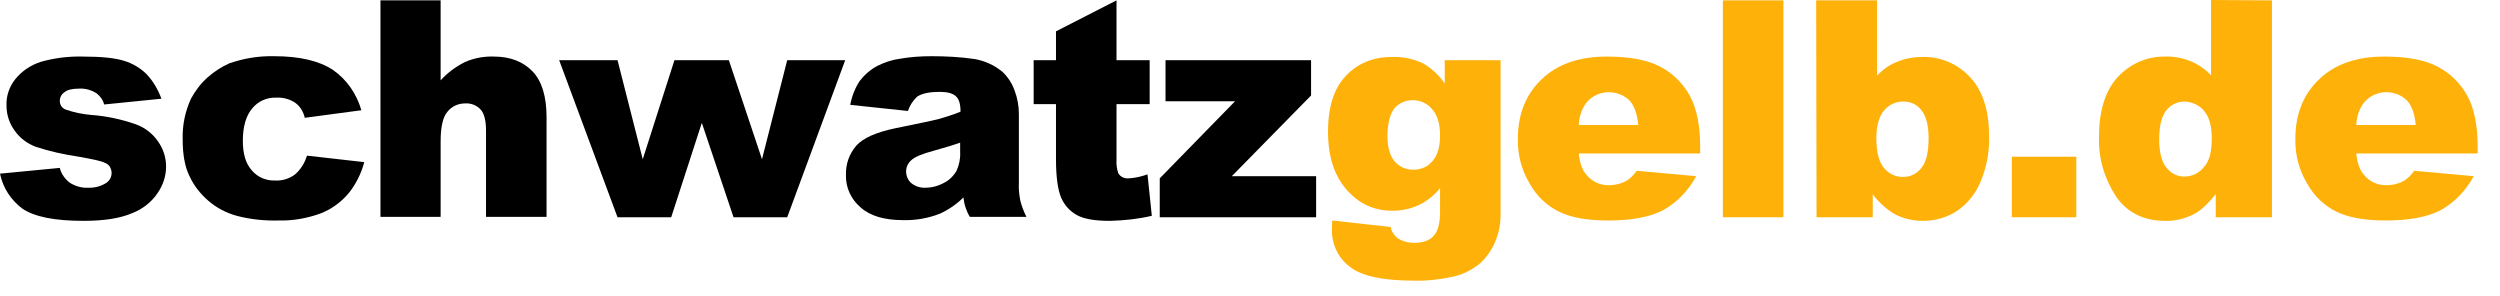
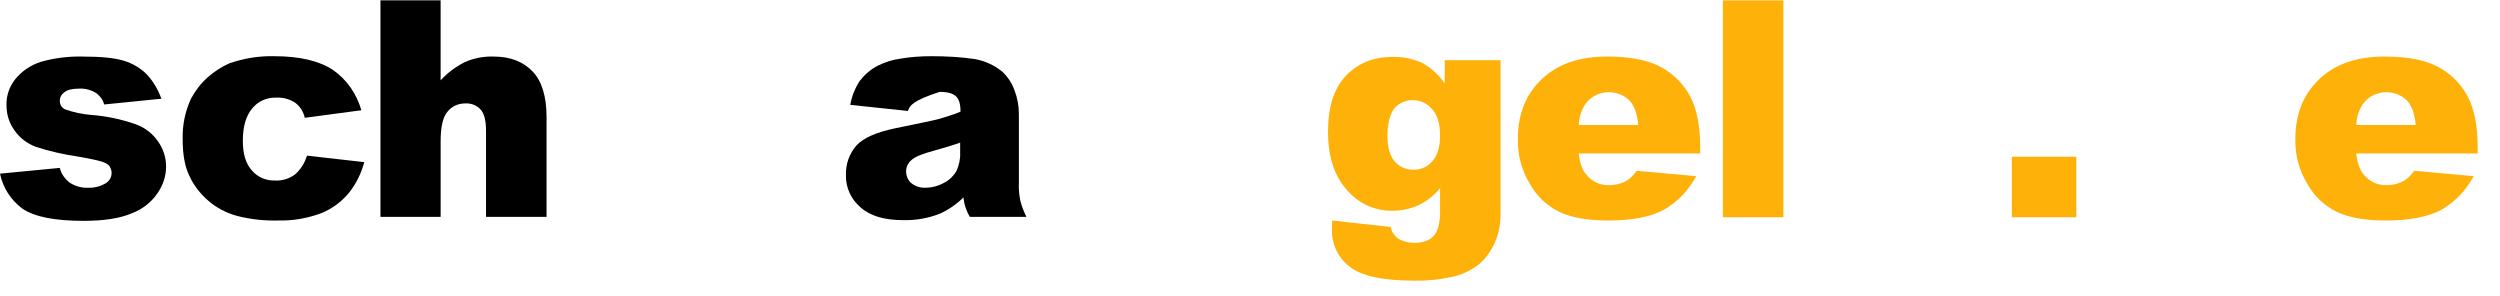
<svg xmlns="http://www.w3.org/2000/svg" version="1.1" id="Ebene_1" x="0px" y="0px" viewBox="0 0 693.9 82.1" style="enable-background:new 0 0 693.9 82.1;" xml:space="preserve">
  <style type="text/css">
	.st0{fill:#FEB109;}
</style>
  <title>sg_logo2</title>
  <path d="M0,48.2l16.6-1.6c0.4,1.7,1.5,3.2,2.9,4.2c1.5,0.9,3.2,1.4,4.9,1.3c1.8,0.1,3.7-0.4,5.2-1.4c1.4-1,1.8-2.9,0.9-4.4  c-0.3-0.5-0.8-0.9-1.4-1.1c-0.9-0.5-3.3-1-7.2-1.7c-4.1-0.6-8.2-1.5-12.1-2.8c-2.3-0.9-4.3-2.4-5.7-4.4c-1.5-2-2.3-4.5-2.3-7  c-0.1-2.7,0.8-5.3,2.5-7.4c1.8-2.2,4.2-3.8,6.9-4.7C15,16.1,19,15.6,23,15.7c5.2,0,9,0.4,11.5,1.2c2.3,0.7,4.5,2,6.2,3.7  c1.8,1.9,3.2,4.3,4.1,6.8L28.9,29c-0.3-1.3-1.1-2.3-2.1-3.1c-1.4-0.9-3.1-1.4-4.8-1.3c-1.9,0-3.3,0.3-4.1,1  c-0.8,0.5-1.3,1.4-1.3,2.4c0,1.1,0.6,2,1.6,2.4c2.3,0.8,4.7,1.3,7.1,1.5c4.2,0.3,8.4,1.2,12.4,2.6c2.5,0.9,4.7,2.6,6.2,4.8  c1.4,2,2.2,4.4,2.2,6.9c0,2.6-0.8,5.1-2.3,7.3c-1.7,2.6-4.3,4.6-7.2,5.7c-3.3,1.4-7.7,2.1-13.4,2.1c-8,0-13.6-1.1-17-3.4  C3,55.5,0.8,52.1,0,48.2z" />
  <path d="M85.2,43.2l15.9,1.8c-0.8,3.1-2.3,6.1-4.3,8.6c-2.1,2.5-4.7,4.4-7.7,5.6c-3.8,1.4-7.8,2.1-11.8,2c-3.9,0.1-7.8-0.3-11.6-1.3  c-2.9-0.8-5.6-2.2-7.9-4.2c-2.2-1.9-4-4.2-5.2-6.8c-1.3-2.6-1.9-6-1.9-10.3c-0.1-3.9,0.7-7.7,2.3-11.2c1.2-2.2,2.7-4.2,4.6-5.9  c1.8-1.6,3.8-2.9,6-3.9c4-1.4,8.2-2.1,12.5-2c7.1,0,12.5,1.3,16.3,3.8c3.9,2.7,6.6,6.7,7.9,11.2l-15.7,2.1c-0.4-1.7-1.3-3.2-2.7-4.2  c-1.5-1-3.4-1.5-5.2-1.4c-2.6-0.1-5.1,1-6.7,3c-1.7,2-2.6,5-2.6,9c0,3.6,0.8,6.3,2.5,8.2c1.6,1.9,4,2.9,6.5,2.8  c2,0.1,3.9-0.5,5.5-1.7C83.5,47,84.6,45.2,85.2,43.2z" />
  <path d="M105.6,0.1h16.7v22.2c1.9-2.1,4.2-3.8,6.8-5.1c2.5-1.1,5.3-1.6,8-1.5c4.5,0,8.1,1.4,10.7,4.1s3.9,7,3.9,12.7v27.7h-16.8v-24  c0-2.7-0.5-4.7-1.5-5.8c-1.1-1.2-2.7-1.8-4.3-1.7c-1.9,0-3.7,0.8-4.9,2.3c-1.3,1.5-1.9,4.3-1.9,8.3v20.9h-16.7  C105.6,60.2,105.6,0.1,105.6,0.1z" />
-   <path d="M155.2,16.7h16.2l7,27.5l8.8-27.5h15.1l9.2,27.5l7-27.5h16.1l-16.1,43.6h-14.9l-8.8-26.2l-8.5,26.2h-14.9L155.2,16.7z" />
-   <path d="M252,30.8l-16-1.7c0.4-2.3,1.3-4.6,2.6-6.6c1.3-1.7,3-3.2,4.9-4.2c2-1,4.1-1.7,6.3-2c2.9-0.5,5.8-0.7,8.7-0.7  c4,0,8.1,0.2,12.1,0.8c2.8,0.5,5.4,1.7,7.6,3.5c1.5,1.4,2.7,3.2,3.4,5.2c0.8,2.1,1.2,4.3,1.2,6.5v19.3c-0.1,1.6,0.1,3.2,0.4,4.8  c0.4,1.6,1,3.1,1.7,4.5h-15.7c-0.5-0.8-0.9-1.7-1.2-2.6c-0.3-0.9-0.5-1.9-0.6-2.8c-1.9,1.9-4.1,3.4-6.5,4.5  c-3.3,1.3-6.8,1.9-10.3,1.8c-5.2,0-9.2-1.2-11.8-3.6c-2.6-2.2-4.1-5.5-4-8.9c-0.1-3,0.9-5.9,2.9-8.2c1.9-2.1,5.5-3.7,10.8-4.8  c6.3-1.3,10.3-2.1,12.2-2.6c2-0.6,4-1.2,5.9-2c0-2.1-0.4-3.5-1.3-4.3s-2.3-1.2-4.5-1.2c-2.7,0-4.8,0.4-6.2,1.3  C253.4,27.9,252.5,29.3,252,30.8z M266.5,39.6c-2.3,0.8-4.7,1.5-7.2,2.2c-3.4,0.9-5.5,1.8-6.4,2.7c-0.9,0.8-1.4,1.9-1.4,3.1  c0,1.2,0.5,2.4,1.4,3.2c1.1,0.9,2.6,1.4,4,1.3c1.8,0,3.6-0.5,5.2-1.4c1.4-0.7,2.6-1.9,3.4-3.3c0.7-1.6,1.1-3.3,1-5.1V39.6z" />
-   <path d="M309.9,0.1v16.6h9.2v12.2h-9.2v15.5c-0.1,1.3,0.1,2.5,0.5,3.7c0.6,1,1.7,1.5,2.9,1.4c1.8-0.1,3.5-0.5,5.2-1.1l1.2,11.5  c-3.8,0.9-7.7,1.3-11.6,1.4c-4.2,0-7.2-0.5-9.2-1.6s-3.5-2.8-4.4-4.9c-0.9-2.2-1.4-5.7-1.4-10.6V28.9h-6.2V16.7h6.2v-8L309.9,0.1z" />
-   <path d="M323.5,16.7h40.4v9.8l-22,22.4h23.4v11.4h-43.4V49.5l20.9-21.4h-19.3V16.7z" />
+   <path d="M252,30.8l-16-1.7c0.4-2.3,1.3-4.6,2.6-6.6c1.3-1.7,3-3.2,4.9-4.2c2-1,4.1-1.7,6.3-2c2.9-0.5,5.8-0.7,8.7-0.7  c4,0,8.1,0.2,12.1,0.8c2.8,0.5,5.4,1.7,7.6,3.5c1.5,1.4,2.7,3.2,3.4,5.2c0.8,2.1,1.2,4.3,1.2,6.5v19.3c-0.1,1.6,0.1,3.2,0.4,4.8  c0.4,1.6,1,3.1,1.7,4.5h-15.7c-0.5-0.8-0.9-1.7-1.2-2.6c-0.3-0.9-0.5-1.9-0.6-2.8c-1.9,1.9-4.1,3.4-6.5,4.5  c-3.3,1.3-6.8,1.9-10.3,1.8c-5.2,0-9.2-1.2-11.8-3.6c-2.6-2.2-4.1-5.5-4-8.9c-0.1-3,0.9-5.9,2.9-8.2c1.9-2.1,5.5-3.7,10.8-4.8  c6.3-1.3,10.3-2.1,12.2-2.6c2-0.6,4-1.2,5.9-2c0-2.1-0.4-3.5-1.3-4.3s-2.3-1.2-4.5-1.2C253.4,27.9,252.5,29.3,252,30.8z M266.5,39.6c-2.3,0.8-4.7,1.5-7.2,2.2c-3.4,0.9-5.5,1.8-6.4,2.7c-0.9,0.8-1.4,1.9-1.4,3.1  c0,1.2,0.5,2.4,1.4,3.2c1.1,0.9,2.6,1.4,4,1.3c1.8,0,3.6-0.5,5.2-1.4c1.4-0.7,2.6-1.9,3.4-3.3c0.7-1.6,1.1-3.3,1-5.1V39.6z" />
  <path class="st0" d="M400.9,16.7h15.6v43.1c0,2.7-0.6,5.3-1.7,7.8c-1.1,2.3-2.6,4.4-4.6,6c-2.2,1.6-4.7,2.8-7.4,3.3  c-3.4,0.7-6.8,1.1-10.2,1c-8.8,0-14.8-1.3-18-3.9c-3.3-2.5-5.1-6.5-4.9-10.6c0-0.7,0-1.5,0.1-2.2L386,63c0.2,1.2,0.9,2.3,1.9,3.1  c1.4,0.9,3,1.3,4.6,1.3c2.4,0,4.2-0.6,5.4-1.9s1.8-3.5,1.8-6.7v-6.6c-1.3,1.7-3,3.1-4.9,4.2c-2.5,1.4-5.4,2.1-8.3,2.1  c-5.8,0-10.5-2.5-14.1-7.6c-2.5-3.6-3.8-8.4-3.8-14.3c0-6.8,1.6-12,4.9-15.5s7.6-5.3,12.9-5.3c2.9-0.1,5.8,0.5,8.4,1.7  c2.5,1.4,4.6,3.3,6.2,5.7v-6.5H400.9z M385.1,37.8c0,3.1,0.7,5.5,2,7s3.3,2.4,5.3,2.3c2,0,3.9-0.8,5.2-2.4c1.4-1.6,2.1-3.9,2.1-7.1  s-0.7-5.6-2.2-7.3c-1.3-1.6-3.3-2.5-5.4-2.5c-2,0-3.8,0.8-5.1,2.3C385.8,31.7,385.1,34.3,385.1,37.8z" />
  <path class="st0" d="M471.7,42.6h-33.5c0.3,2.7,1,4.7,2.2,6c1.6,1.9,3.9,2.9,6.3,2.8c1.6,0,3.3-0.4,4.7-1.2c1.2-0.7,2.1-1.7,2.9-2.8  l16.5,1.5c-2.1,3.9-5.2,7.2-9.1,9.4c-3.6,1.9-8.7,2.9-15.3,2.9c-5.8,0-10.3-0.8-13.6-2.4c-3.5-1.7-6.3-4.4-8.2-7.8  c-2.3-3.8-3.4-8.1-3.3-12.5c0-6.8,2.2-12.3,6.6-16.5s10.4-6.3,18.1-6.3c6.2,0,11.2,0.9,14.8,2.8c3.5,1.8,6.4,4.7,8.3,8.2  c1.9,3.6,2.8,8.3,2.8,14v1.9H471.7z M454.7,34.6c-0.3-3.2-1.2-5.5-2.6-6.9c-3.4-3-8.6-2.8-11.6,0.6c-0.1,0.2-0.3,0.3-0.4,0.5  c-1.2,1.7-1.8,3.8-1.9,5.9h16.5V34.6z" />
  <path class="st0" d="M478.2,0.1H495v60.2h-16.8V0.1z" />
-   <path class="st0" d="M504.1,0.1H521V21c1.6-1.7,3.5-3.1,5.7-3.9c2.2-0.9,4.6-1.3,7-1.3c5-0.1,9.8,2,13.2,5.7  c3.5,3.8,5.2,9.3,5.2,16.4c0.1,4.3-0.7,8.6-2.4,12.6c-1.4,3.3-3.6,6.1-6.6,8.1c-2.8,1.8-6,2.7-9.3,2.7c-2.8,0-5.5-0.6-8-1.9  c-2.3-1.4-4.4-3.3-6-5.5v6.4h-15.6L504.1,0.1L504.1,0.1z M520.8,38.4c0,3.8,0.7,6.5,2.1,8.2c1.3,1.6,3.3,2.6,5.4,2.5  c2,0,3.8-0.9,5-2.5c1.4-1.7,2-4.4,2-8.4c0-3.4-0.7-6-2-7.6c-1.1-1.5-2.9-2.4-4.8-2.4c-2.2-0.1-4.2,0.8-5.6,2.5  C521.5,32.4,520.8,35,520.8,38.4L520.8,38.4z" />
  <path class="st0" d="M558.4,43.5h17.9v16.8h-17.9V43.5z" />
-   <path class="st0" d="M630.6,0.1v60.2H615v-6.4c-2.2,2.7-4.2,4.6-6,5.5c-2.5,1.3-5.3,2-8.1,1.9c-5.9,0-10.5-2.3-13.6-6.8  c-3.2-4.9-4.9-10.6-4.7-16.5c0-7.2,1.7-12.8,5.2-16.6c3.4-3.7,8.2-5.8,13.2-5.7c2.4-0.1,4.8,0.4,7.1,1.3c2.1,0.9,4,2.2,5.6,3.9V0  L630.6,0.1L630.6,0.1z M613.9,38.4c0-3.4-0.7-6-2.2-7.7c-1.4-1.6-3.4-2.5-5.5-2.5c-1.9,0-3.7,0.9-4.9,2.4c-1.3,1.6-2,4.3-2,8.1  c0,3.6,0.7,6.2,2,7.8c1.2,1.6,3,2.5,5,2.5c2.1,0,4-0.9,5.3-2.5C613.2,44.9,613.9,42.2,613.9,38.4z" />
  <path class="st0" d="M687.5,42.6H654c0.3,2.7,1,4.7,2.2,6c1.6,1.9,3.9,2.9,6.3,2.8c1.6,0,3.3-0.4,4.7-1.2c1.2-0.7,2.1-1.7,2.9-2.8  l16.5,1.5c-2.1,3.9-5.2,7.2-9.1,9.4c-3.6,1.9-8.7,2.9-15.3,2.9c-5.8,0-10.3-0.8-13.6-2.4c-3.5-1.7-6.3-4.4-8.2-7.8  c-2.3-3.8-3.4-8.1-3.3-12.5c0-6.8,2.2-12.3,6.6-16.5c4.4-4.2,10.4-6.3,18.1-6.3c6.2,0,11.2,0.9,14.8,2.8c3.5,1.8,6.4,4.7,8.3,8.2  c1.9,3.6,2.8,8.3,2.8,14v1.9H687.5z M670.5,34.6c-0.3-3.2-1.2-5.5-2.6-6.9c-3.4-3-8.6-2.8-11.6,0.6c-0.1,0.2-0.3,0.3-0.4,0.5  c-1.2,1.7-1.8,3.8-1.9,5.9h16.5V34.6z" />
</svg>